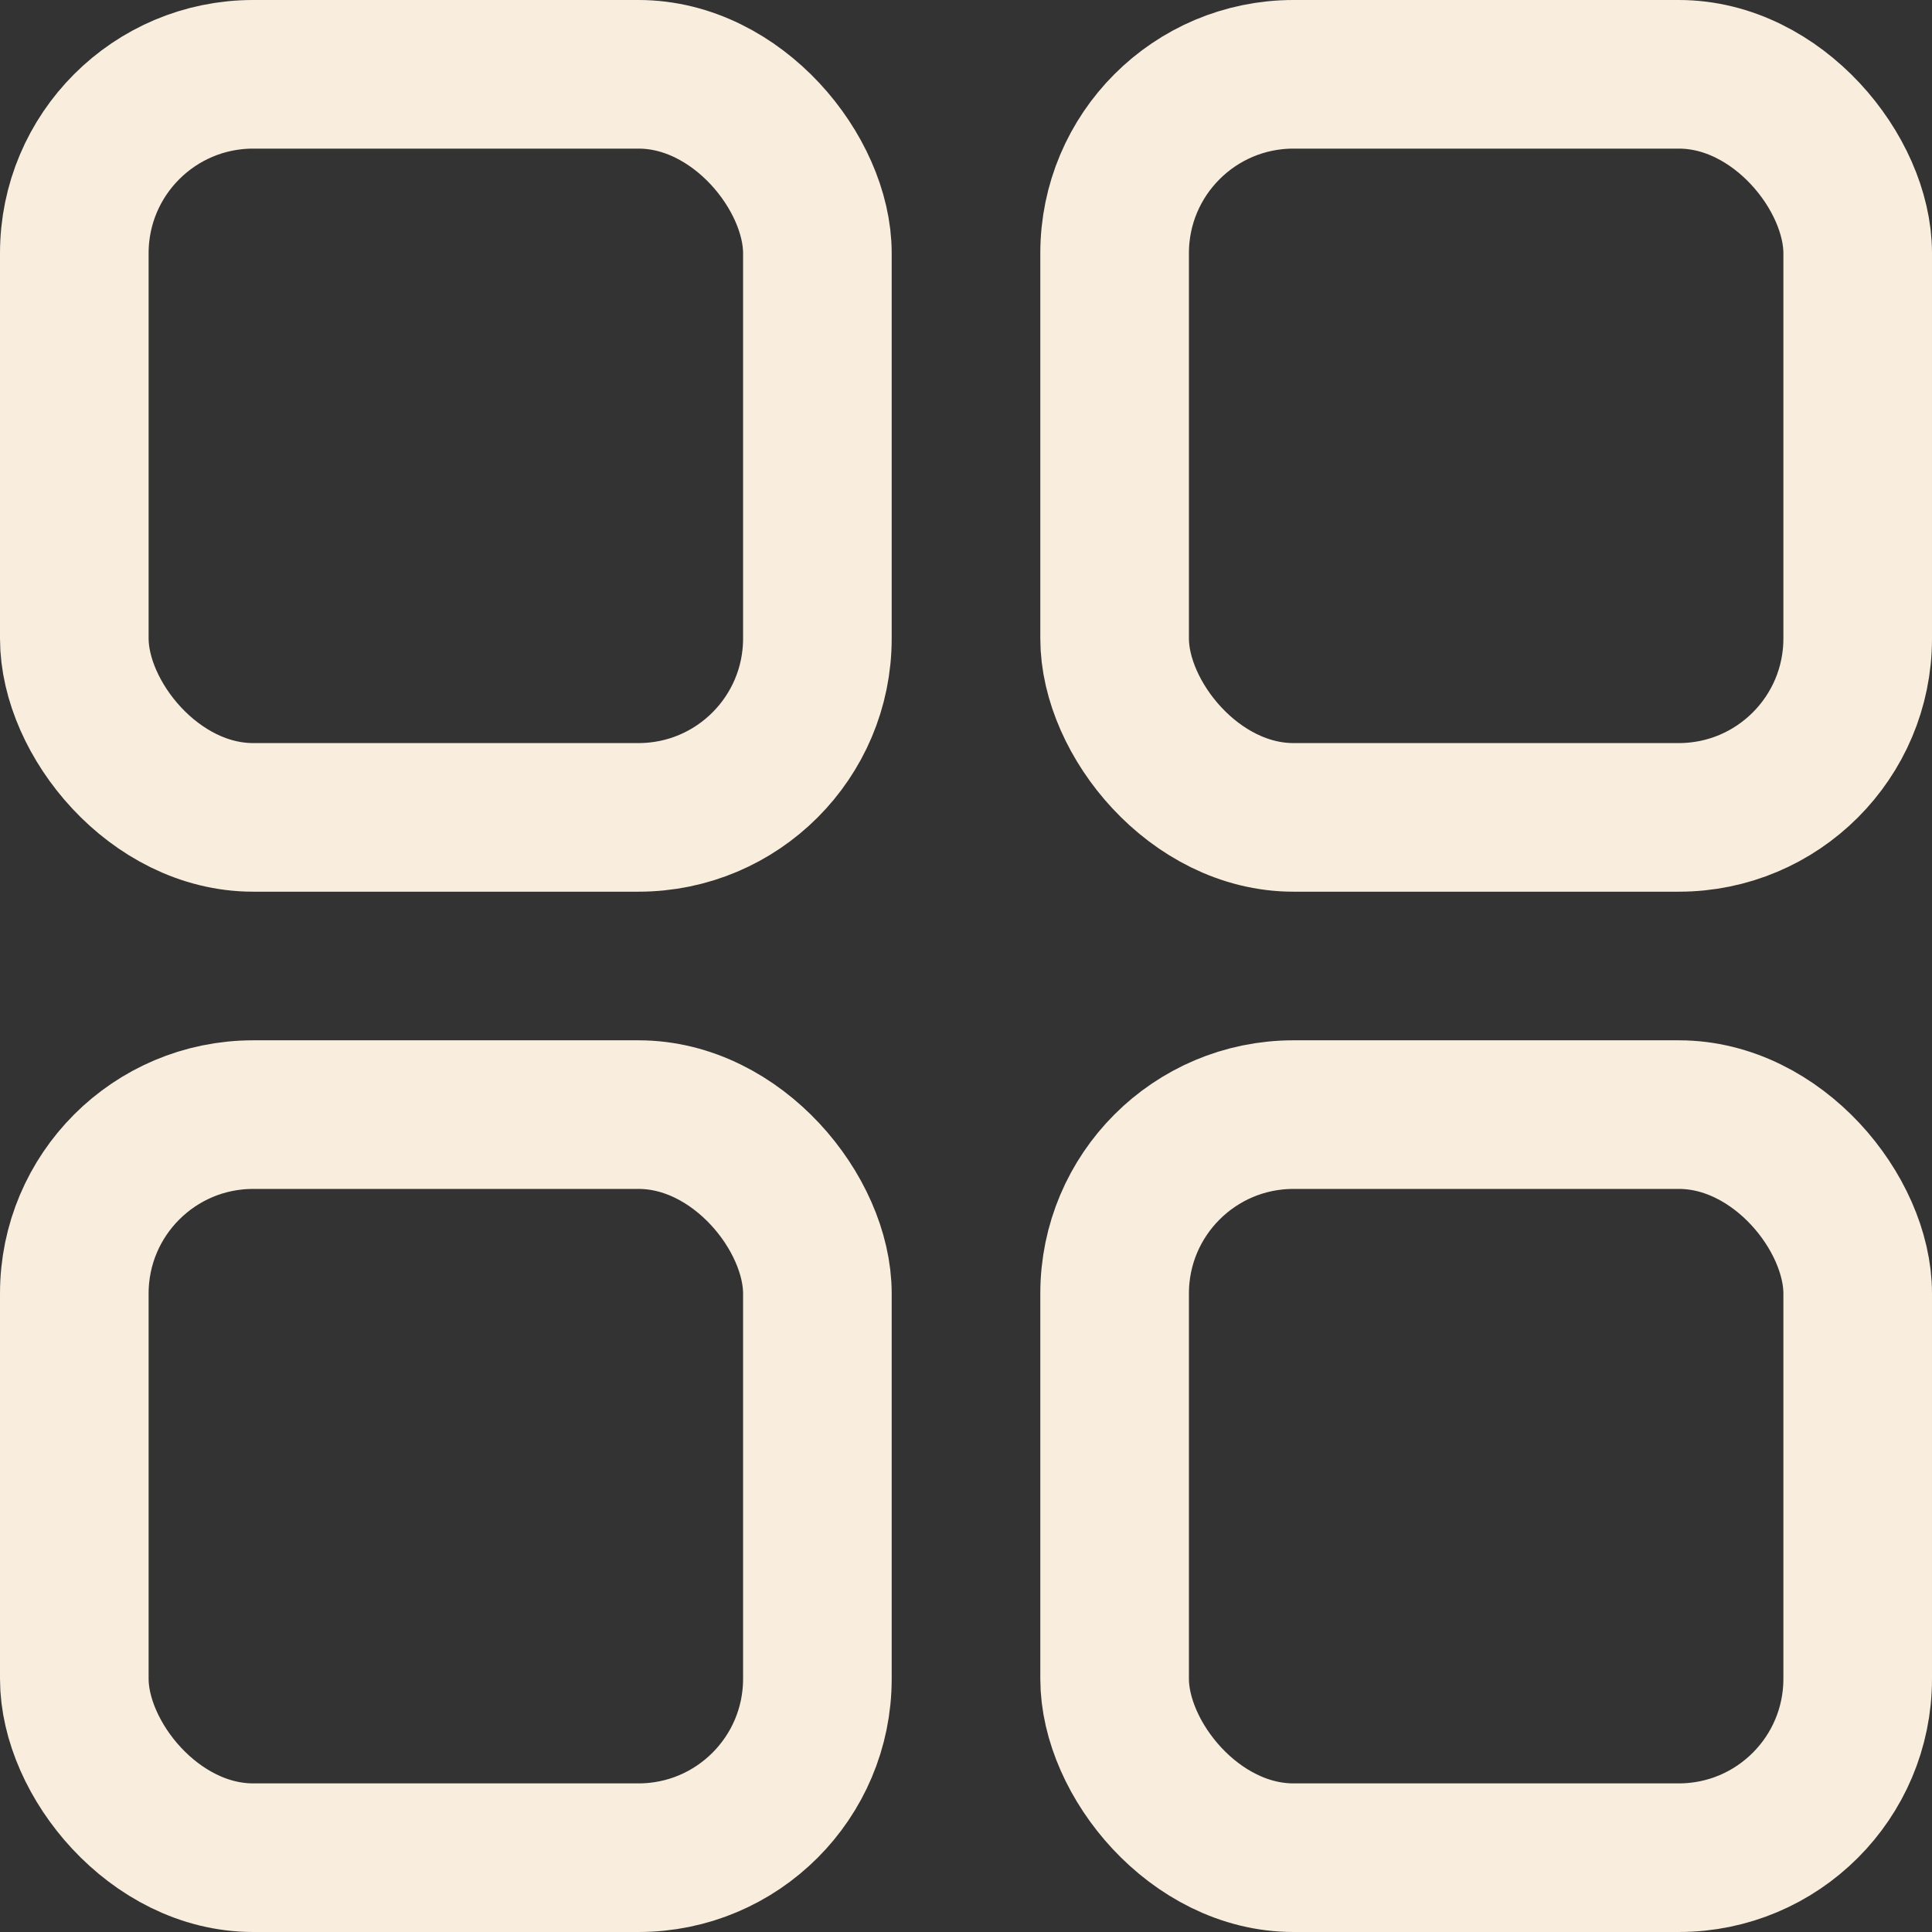
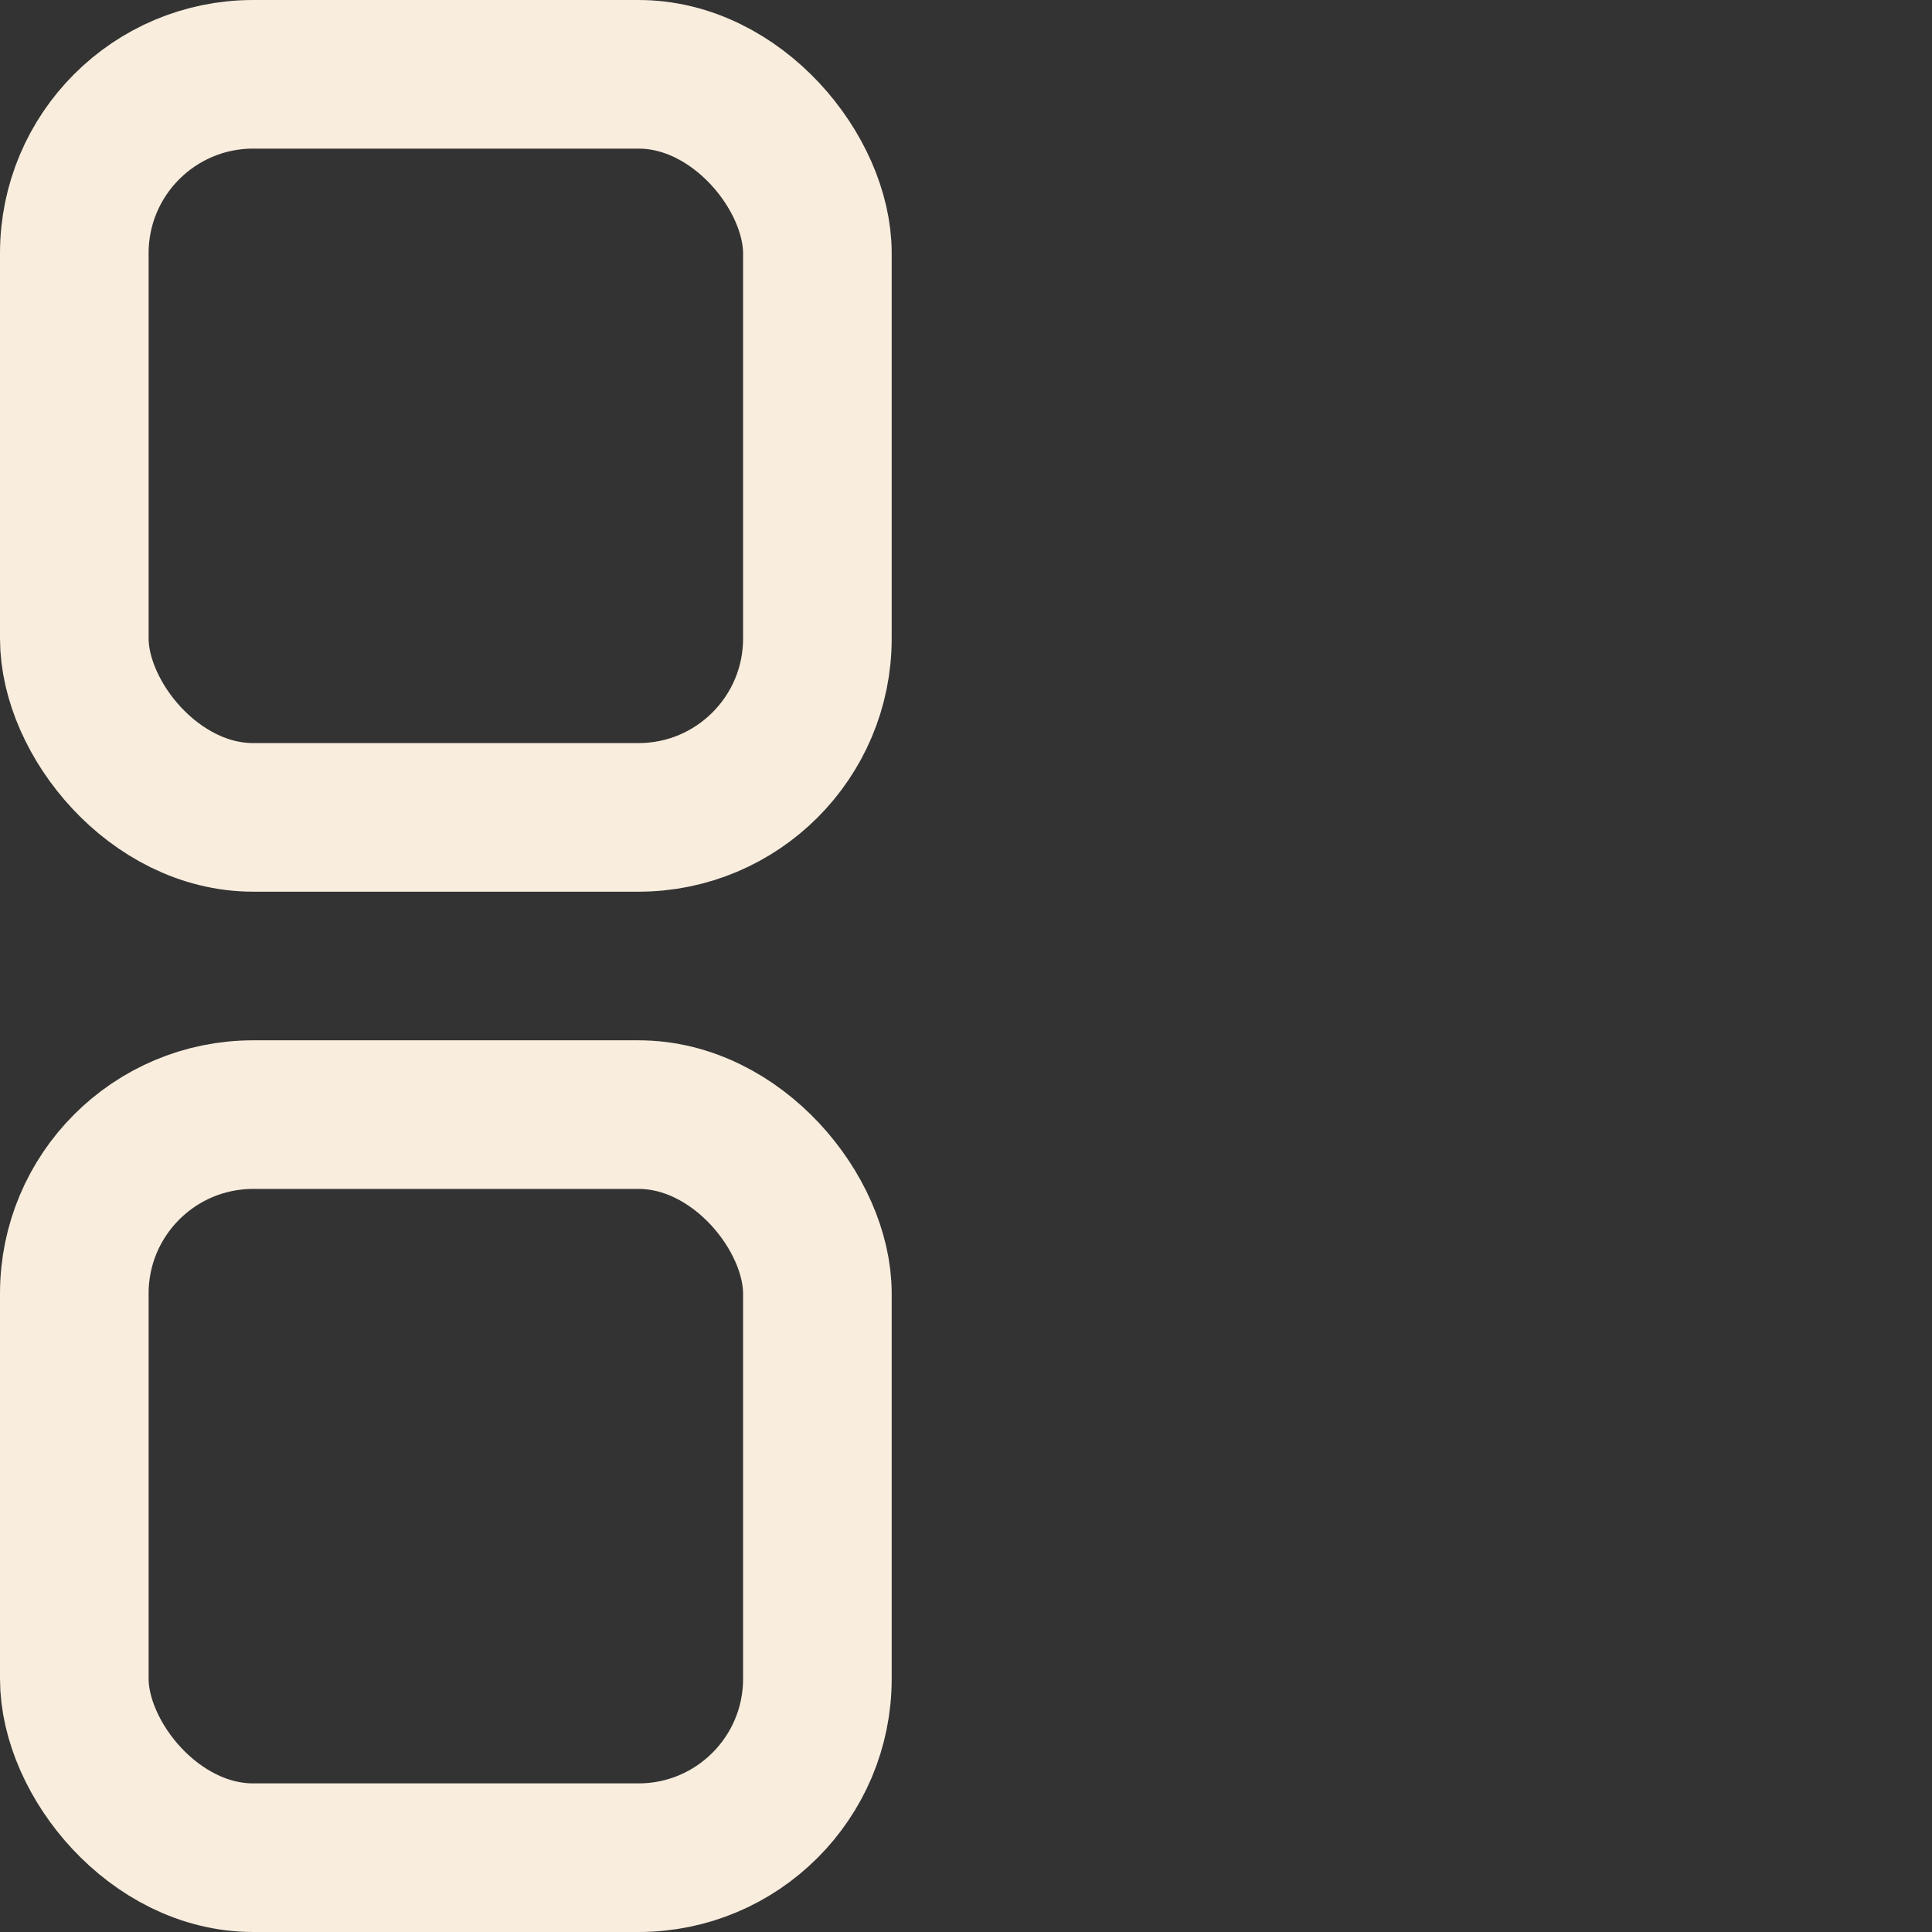
<svg xmlns="http://www.w3.org/2000/svg" width="26" height="26" viewBox="0 0 26 26" fill="none">
  <rect x="0" y="0" width="26" height="26" fill="#333333" stroke="none" />
  <rect x="1" y="1" width="10" height="10" rx="2.407" stroke="#F9EDDD" stroke-width="2" />
  <rect x="1" y="15" width="10" height="10" rx="2.407" stroke="#F9EDDD" stroke-width="2" />
-   <rect x="15" y="1" width="10" height="10" rx="2.407" stroke="#F9EDDD" stroke-width="2" />
-   <rect x="15" y="15" width="10" height="10" rx="2.407" stroke="#F9EDDD" stroke-width="2" />
</svg>